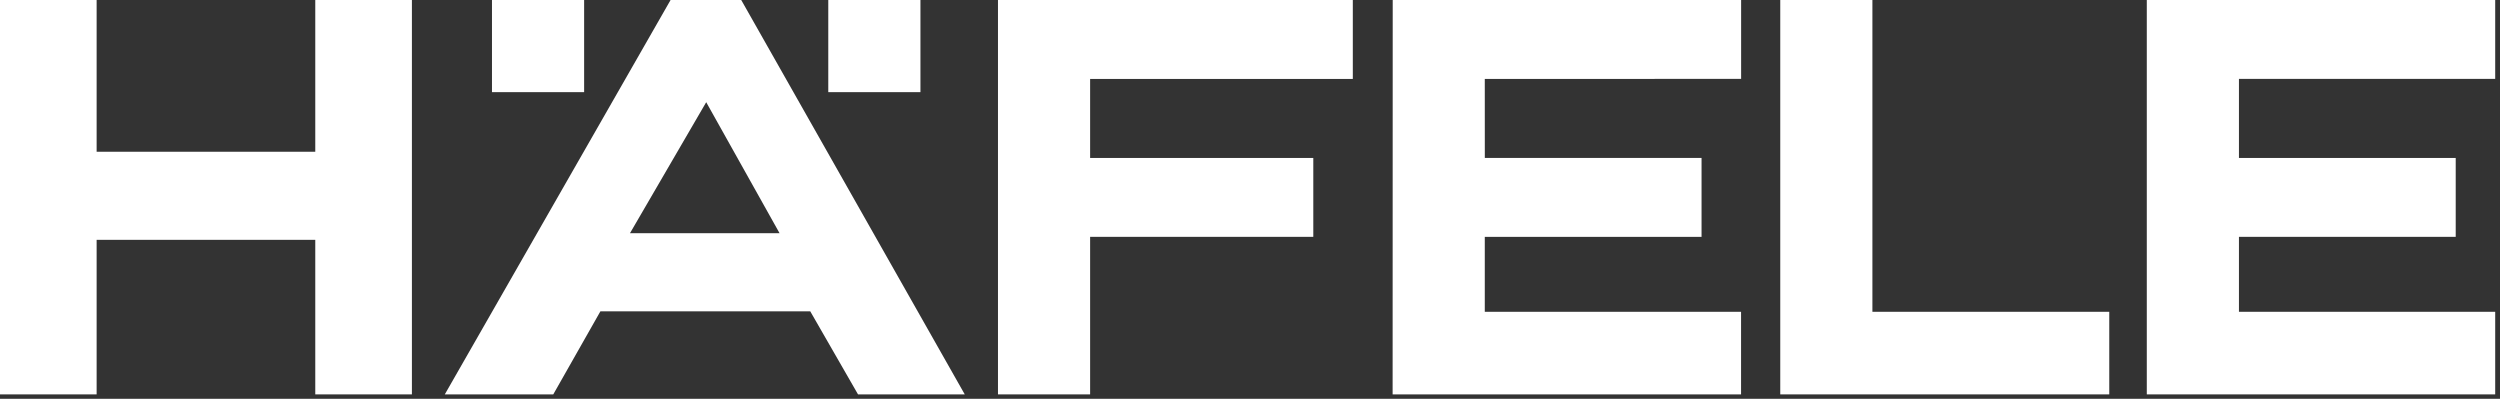
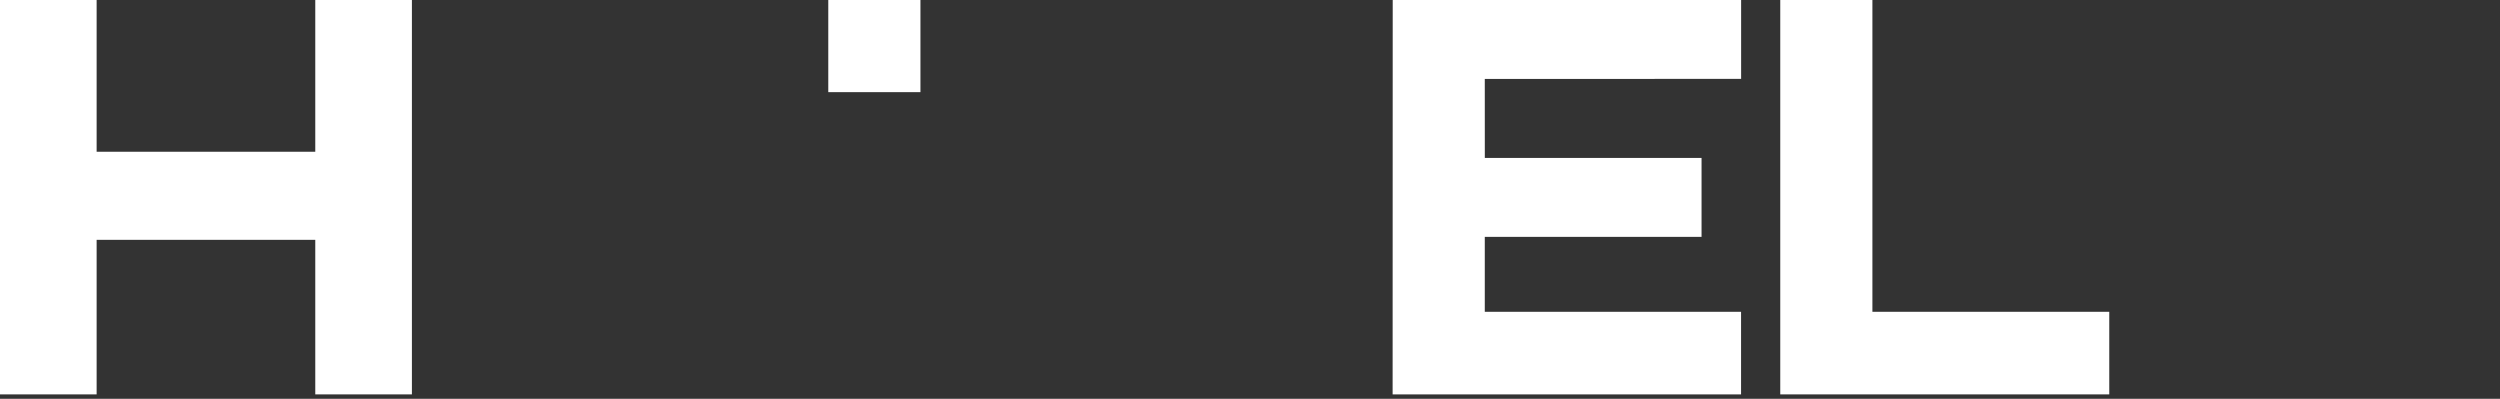
<svg xmlns="http://www.w3.org/2000/svg" width="163" height="26" viewBox="0 0 163 26" fill="none">
  <rect x="0" y="0" width="163" height="26" fill="#333333" stroke="none" />
-   <path d="M32.077 6.008H38.085V0H32.077V6.008Z" fill="white" />
-   <path d="M71.076 10.299V5.147H88.203V0H65.068V25.714H71.076V15.442H85.627V10.299H71.076Z" fill="white" />
  <path d="M54.004 6.008H60.013V0H54.004V6.008Z" fill="white" />
-   <path d="M48.328 0H43.722L29.001 25.714H36.073L39.145 20.301H52.83L55.943 25.714H62.902L48.328 0ZM46.045 6.663L50.828 15.206H41.074L46.045 6.663Z" fill="white" />
  <path d="M116.073 25.714H137.524V20.329H122.081V0H116.073V25.714Z" fill="white" />
  <path d="M20.556 0V9.894H6.3V0H0V25.714H6.3V15.637H20.556V25.714H26.856V0H20.556Z" fill="white" />
  <path d="M110.941 15.442V10.299H96.81L96.808 5.147L113.521 5.143V0H90.805L90.799 25.714H113.517V20.329H96.808V15.442H110.941Z" fill="white" />
-   <path d="M139.971 0V25.714H162.687V20.329H145.979V15.442H160.112V10.299H145.979V5.143H162.687V0H139.971Z" fill="white" />
</svg>